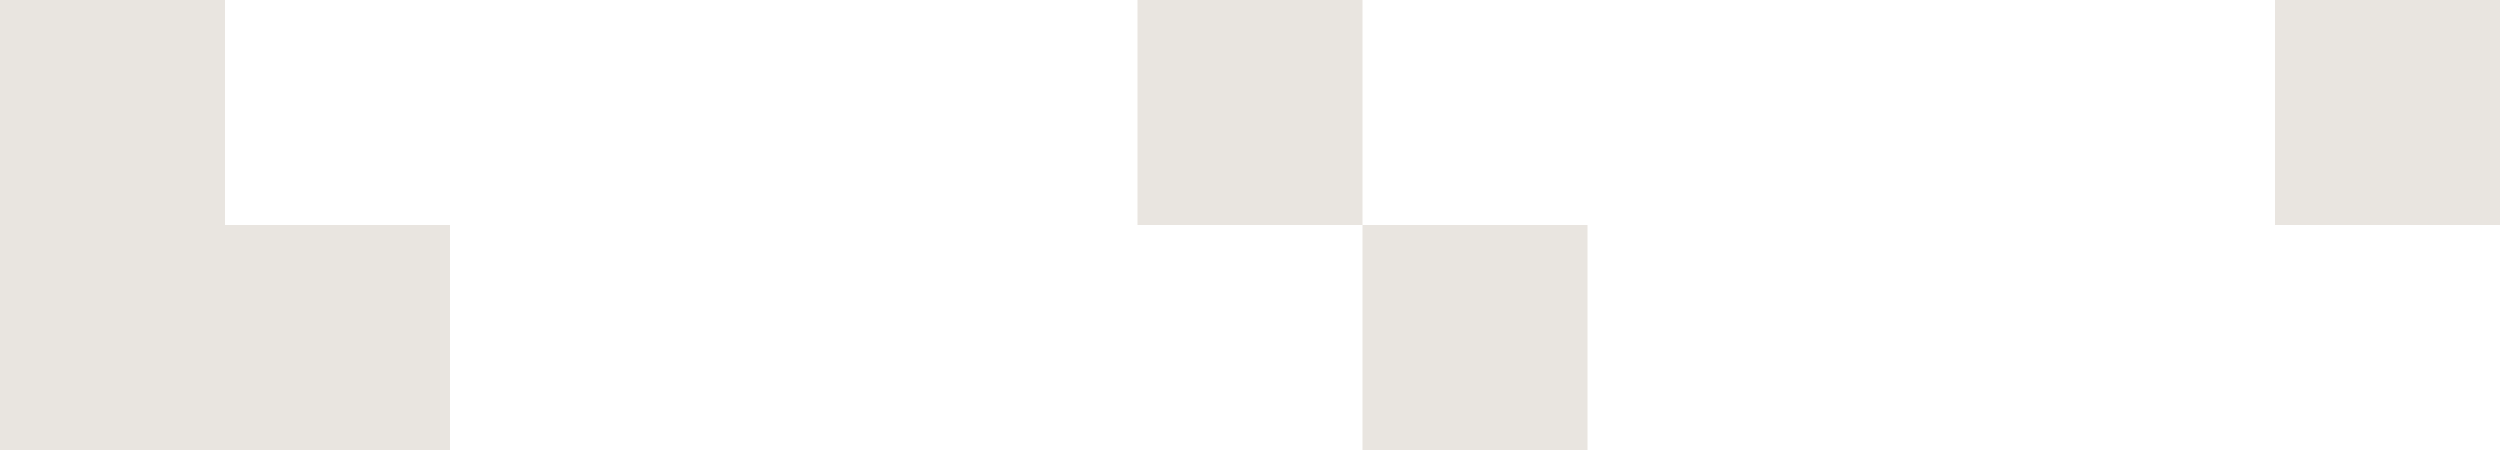
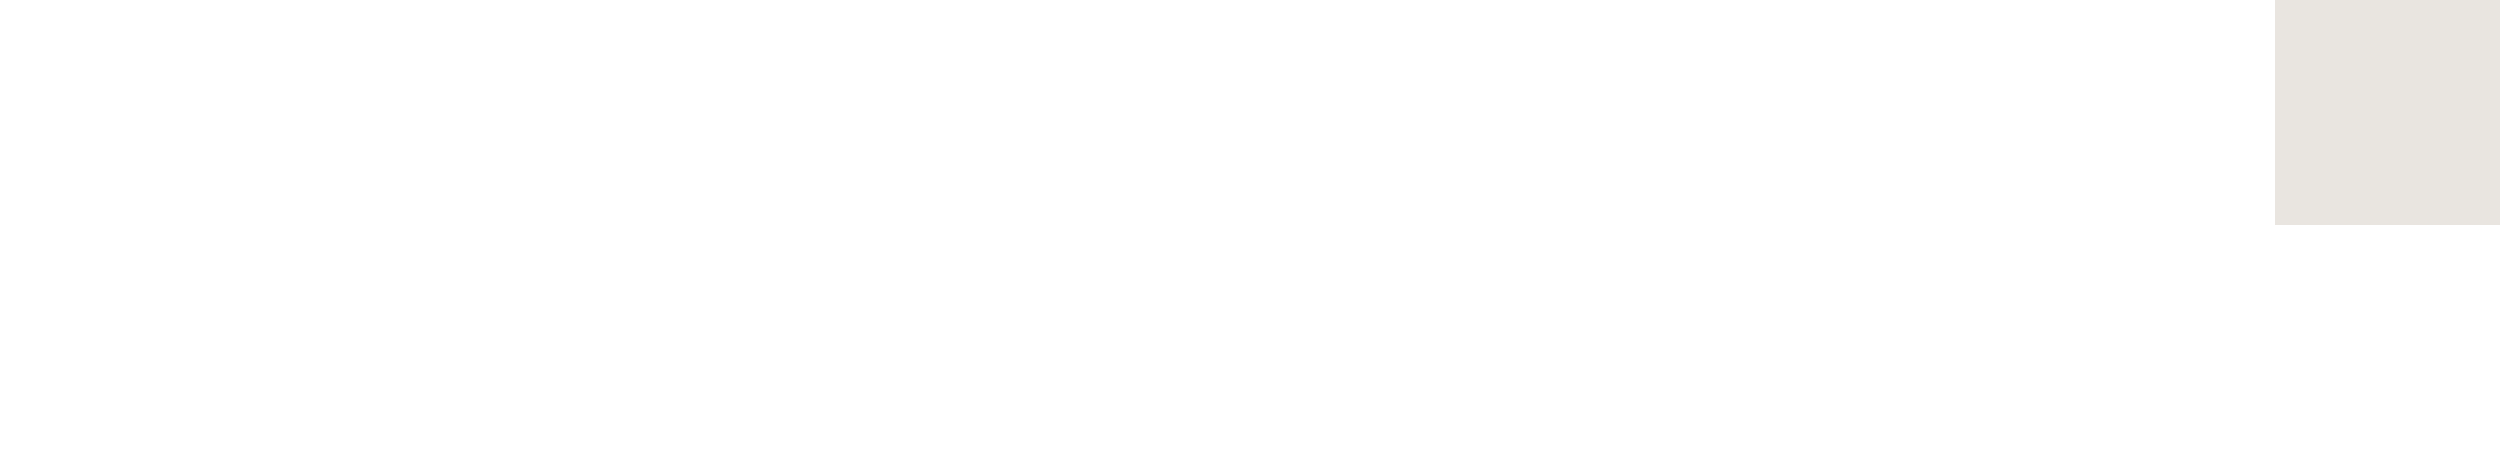
<svg xmlns="http://www.w3.org/2000/svg" width="400" height="72" viewBox="0 0 400 72" fill="none">
-   <path d="M0 72V0H36V36H72V72H0Z" fill="#E9E5E0" />
-   <path d="M182 36V0H218V36H182ZM218 72V36H254V72H218Z" fill="#E9E5E0" />
-   <path d="M364 36V0H400V36H364Z" fill="#E9E5E0" />
+   <path d="M364 36V0H400V36Z" fill="#E9E5E0" />
</svg>